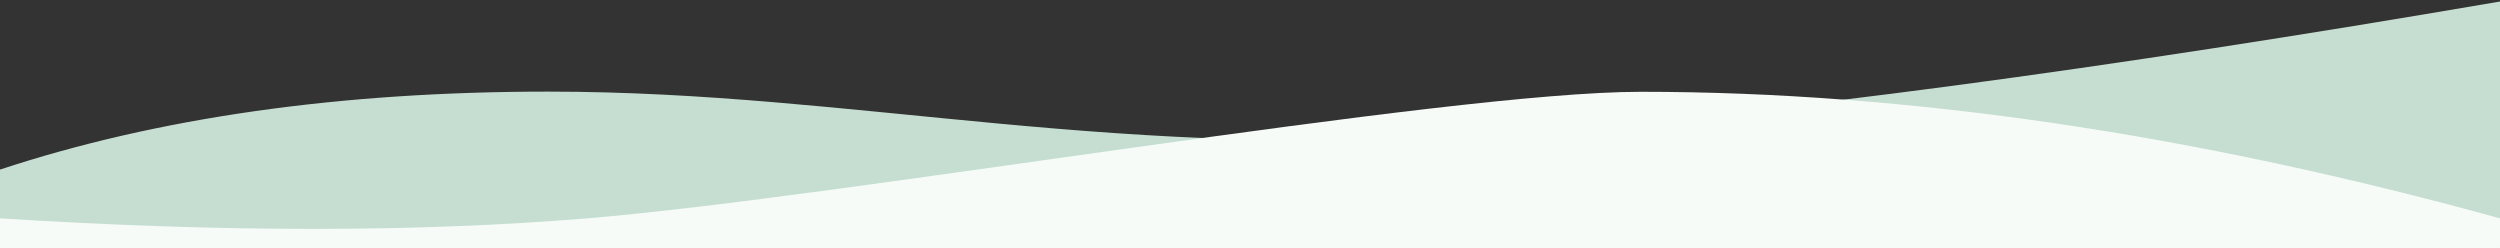
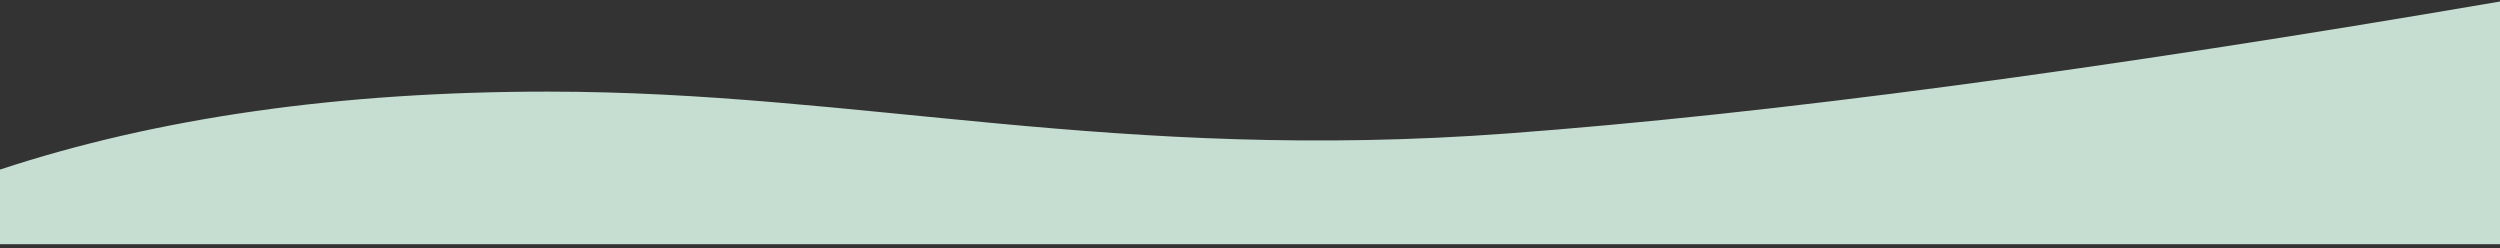
<svg xmlns="http://www.w3.org/2000/svg" height="127" width="1280">
  <rect width="100%" height="100%" fill="#333333" stroke="none" />
  <path d="m0 125.045h1280v-124.267c-204.41 35.022-373.635 57.529-507.698 67.529-201.084 14.995-332.213-21.396-491.68-21.396-106.311 0-199.849 13.289-280.622 39.911z" fill="#c5ded1" />
-   <path d="m0 111.8c113.511 7.182 213.662 7.182 300.462 0 130.222-10.773 439.911-64.8 539.645-64.8 136.649 0 283.293 21.6 439.893 64.8v15.2h-1280z" fill="#f6fbf8" />
</svg>